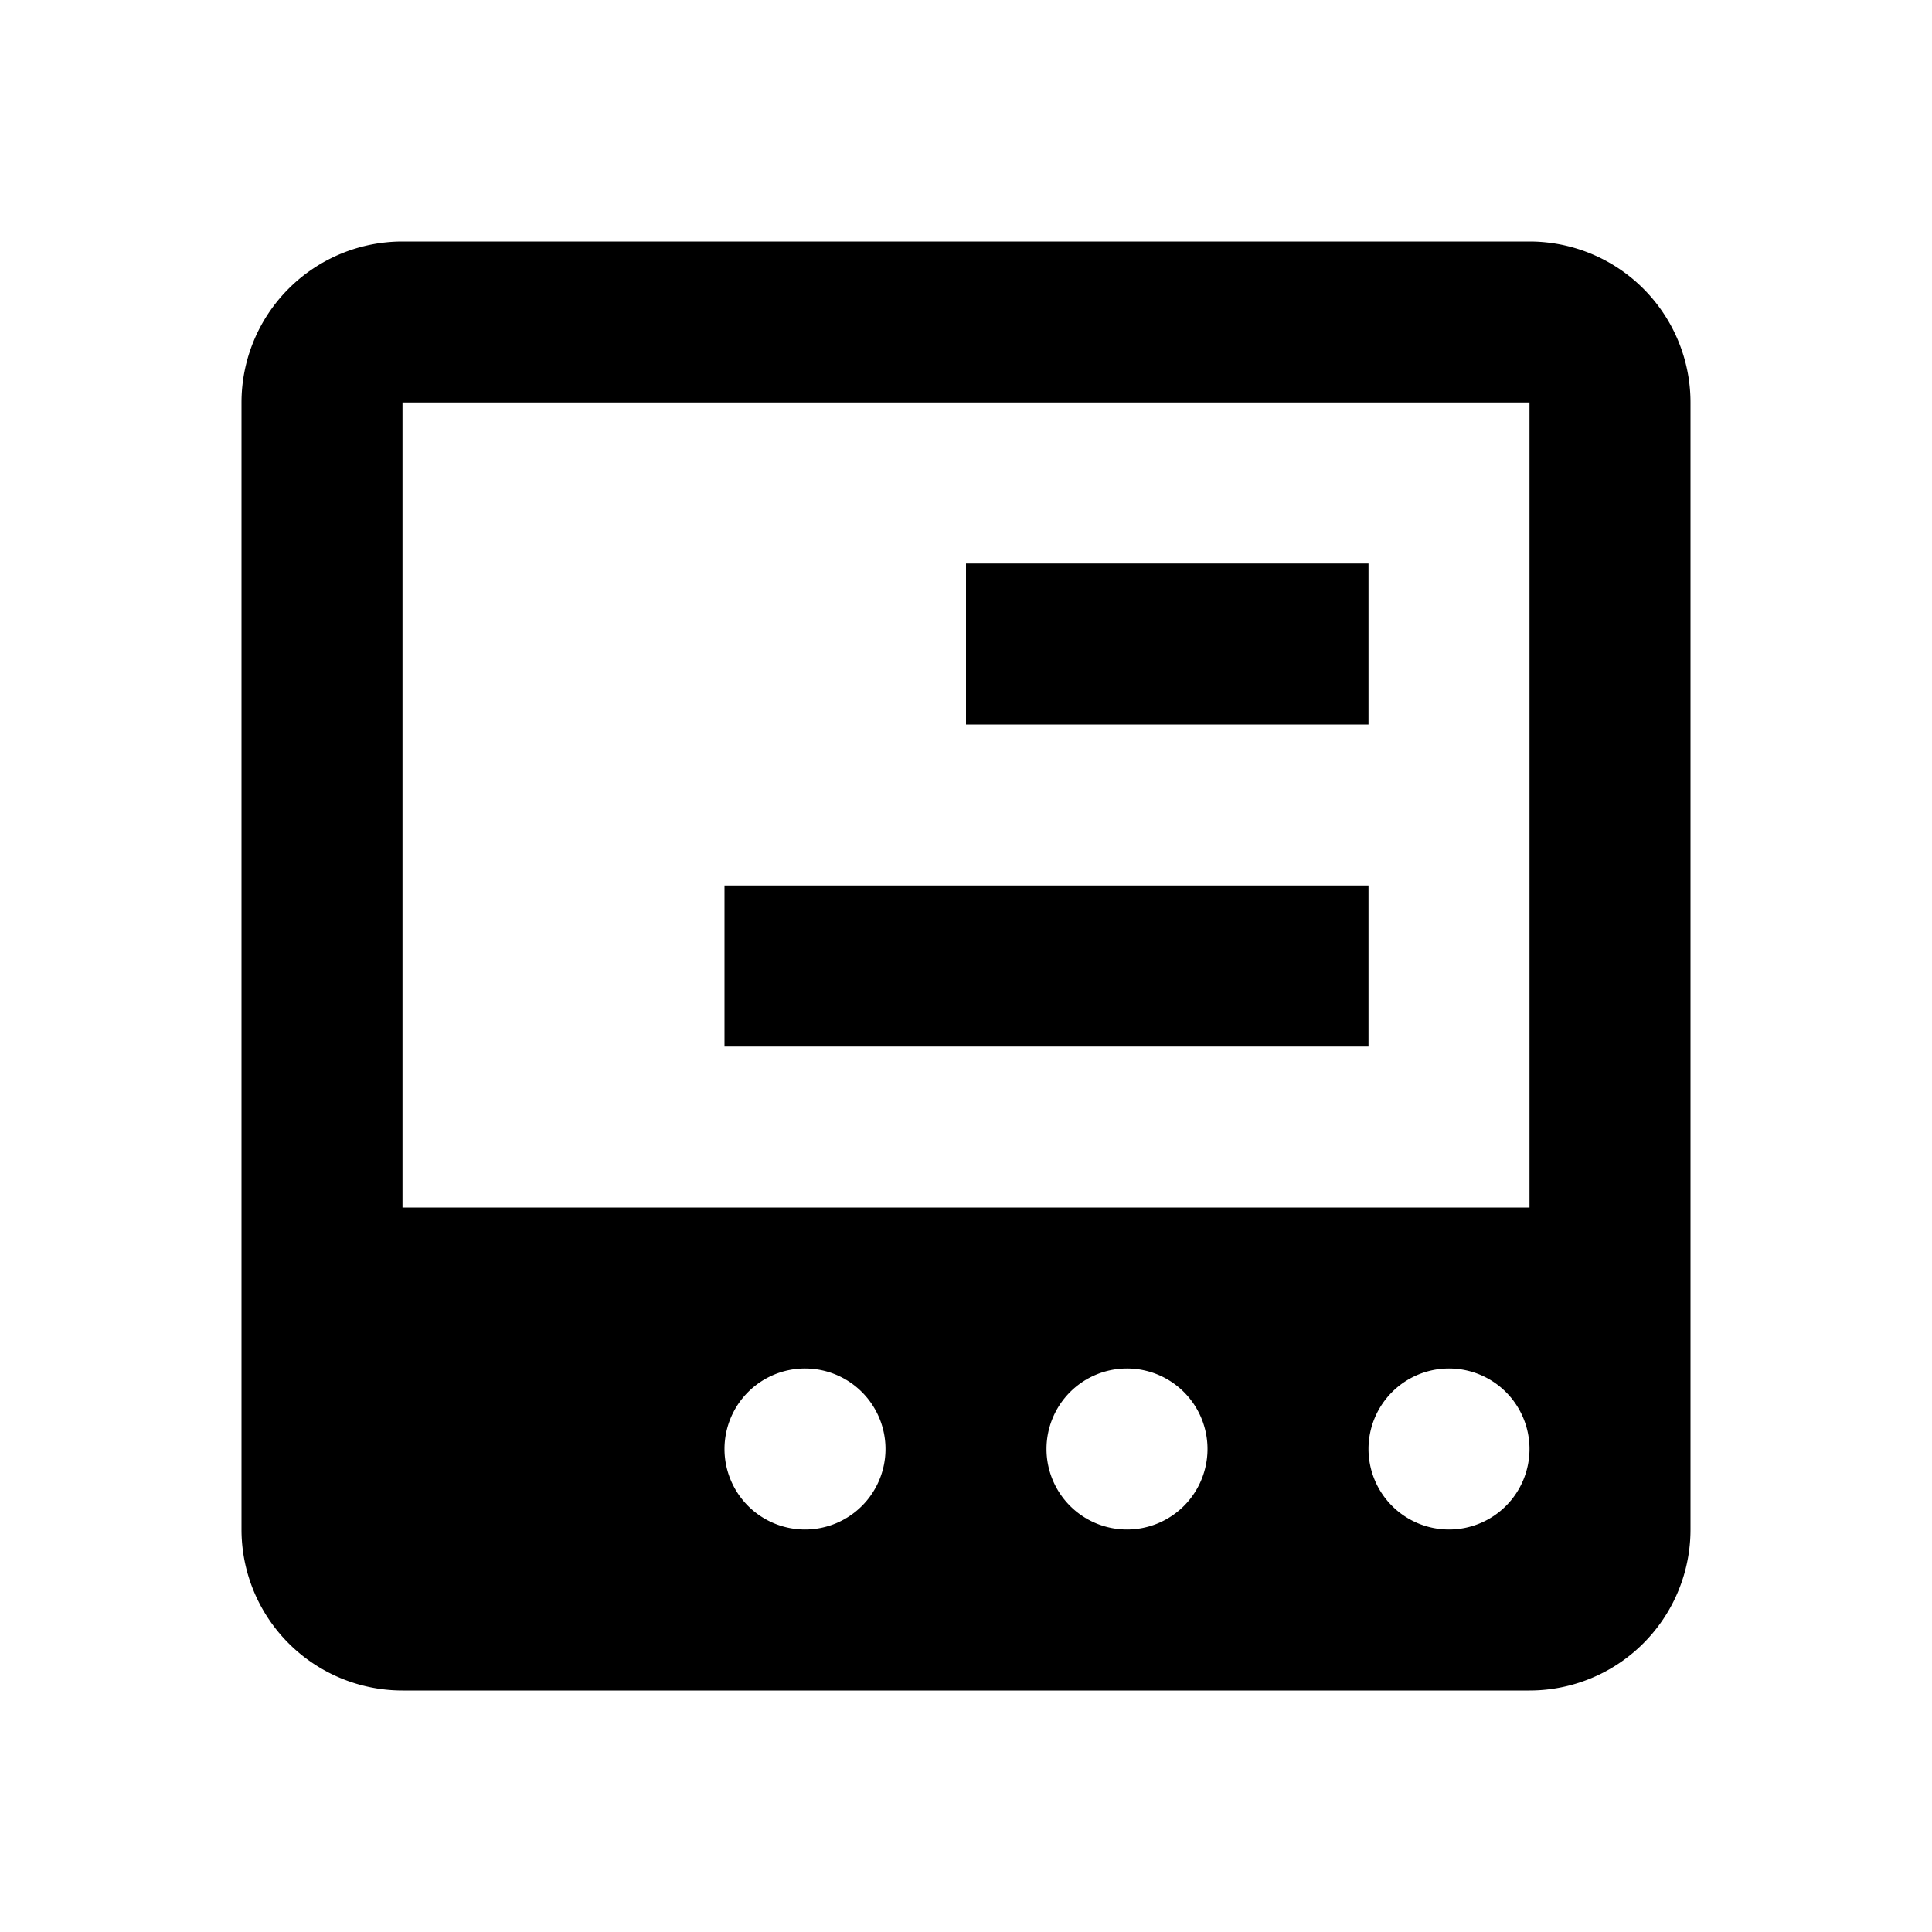
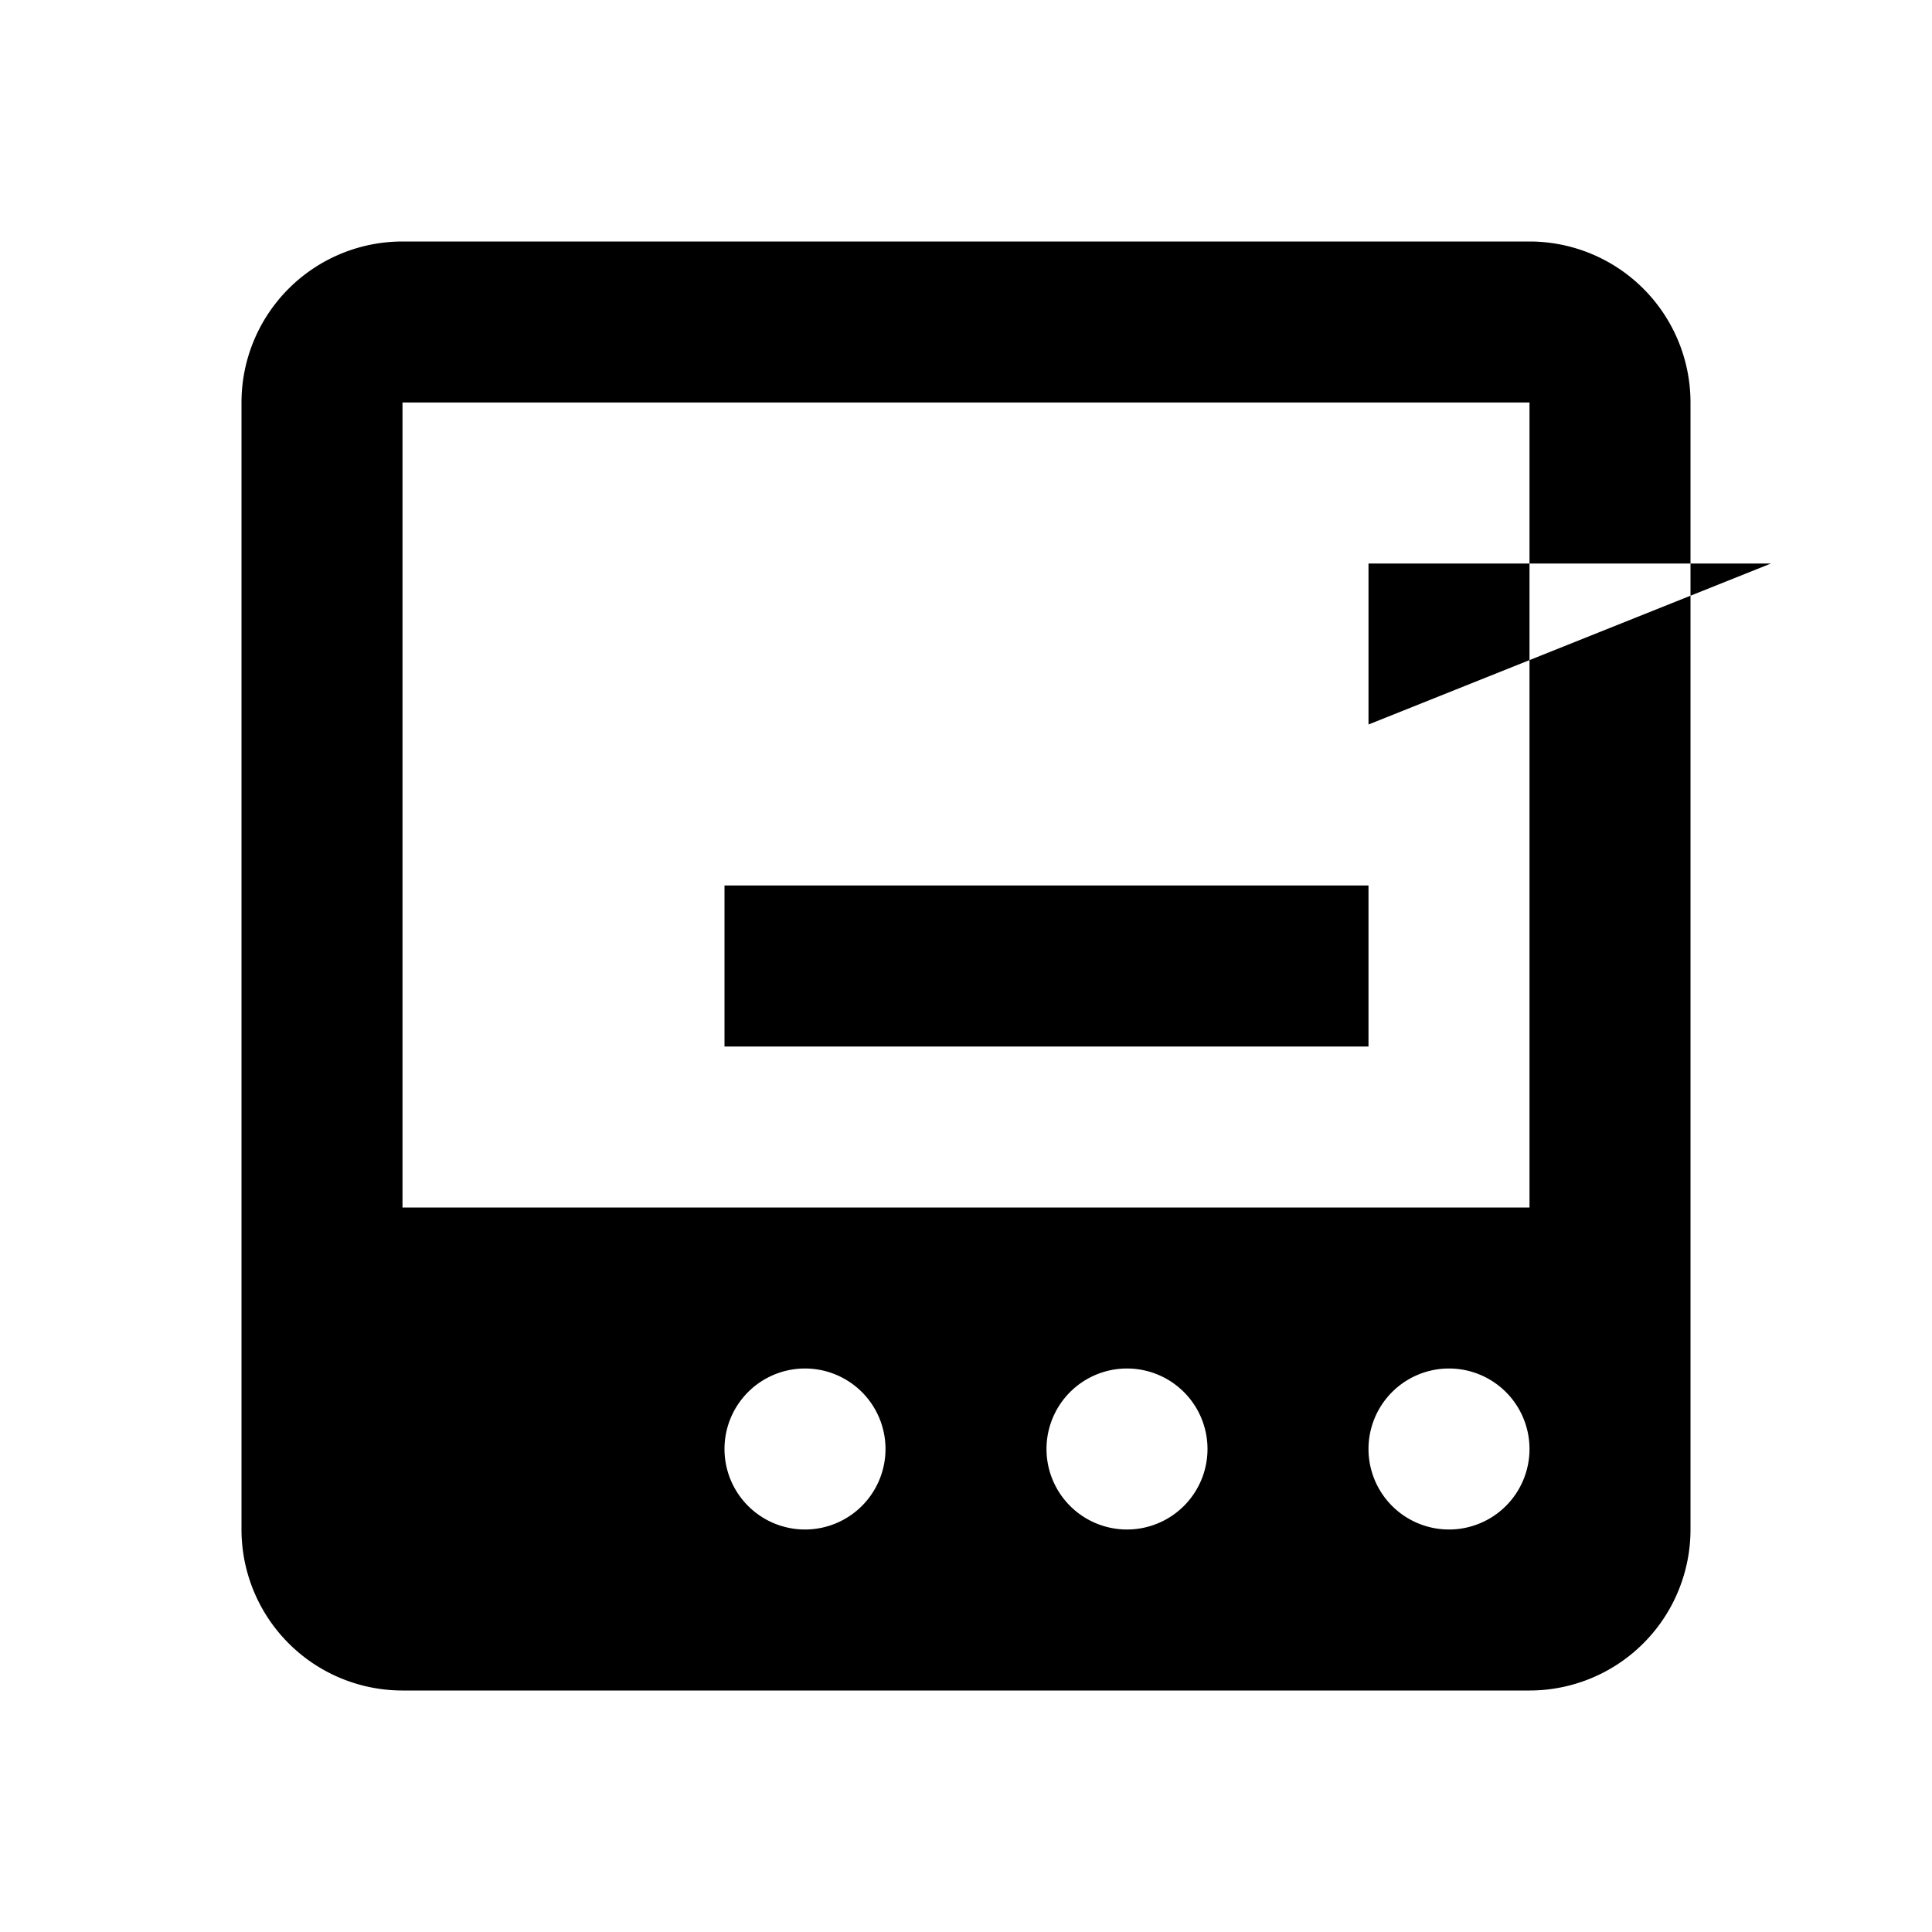
<svg xmlns="http://www.w3.org/2000/svg" width="800px" height="800px" viewBox="0 0 24 24">
-   <path d="M19,3H5A2,2,0,0,0,3,5V19a2,2,0,0,0,2,2H19a2,2,0,0,0,2-2V5A2,2,0,0,0,19,3ZM10,19a1,1,0,1,1,1-1A1,1,0,0,1,10,19Zm4,0a1,1,0,1,1,1-1A1,1,0,0,1,14,19Zm4,0a1,1,0,1,1,1-1A1,1,0,0,1,18,19Zm1-4H5V5H19ZM17,9H12V7h5Zm0,4H9V11h8Z" fill-rule="evenodd" />
-   <rect width="24" height="24" fill="none" />
+   <path d="M19,3H5A2,2,0,0,0,3,5V19a2,2,0,0,0,2,2H19a2,2,0,0,0,2-2V5A2,2,0,0,0,19,3ZM10,19a1,1,0,1,1,1-1A1,1,0,0,1,10,19Zm4,0a1,1,0,1,1,1-1A1,1,0,0,1,14,19Zm4,0a1,1,0,1,1,1-1A1,1,0,0,1,18,19Zm1-4H5V5H19ZM17,9V7h5Zm0,4H9V11h8Z" fill-rule="evenodd" />
</svg>